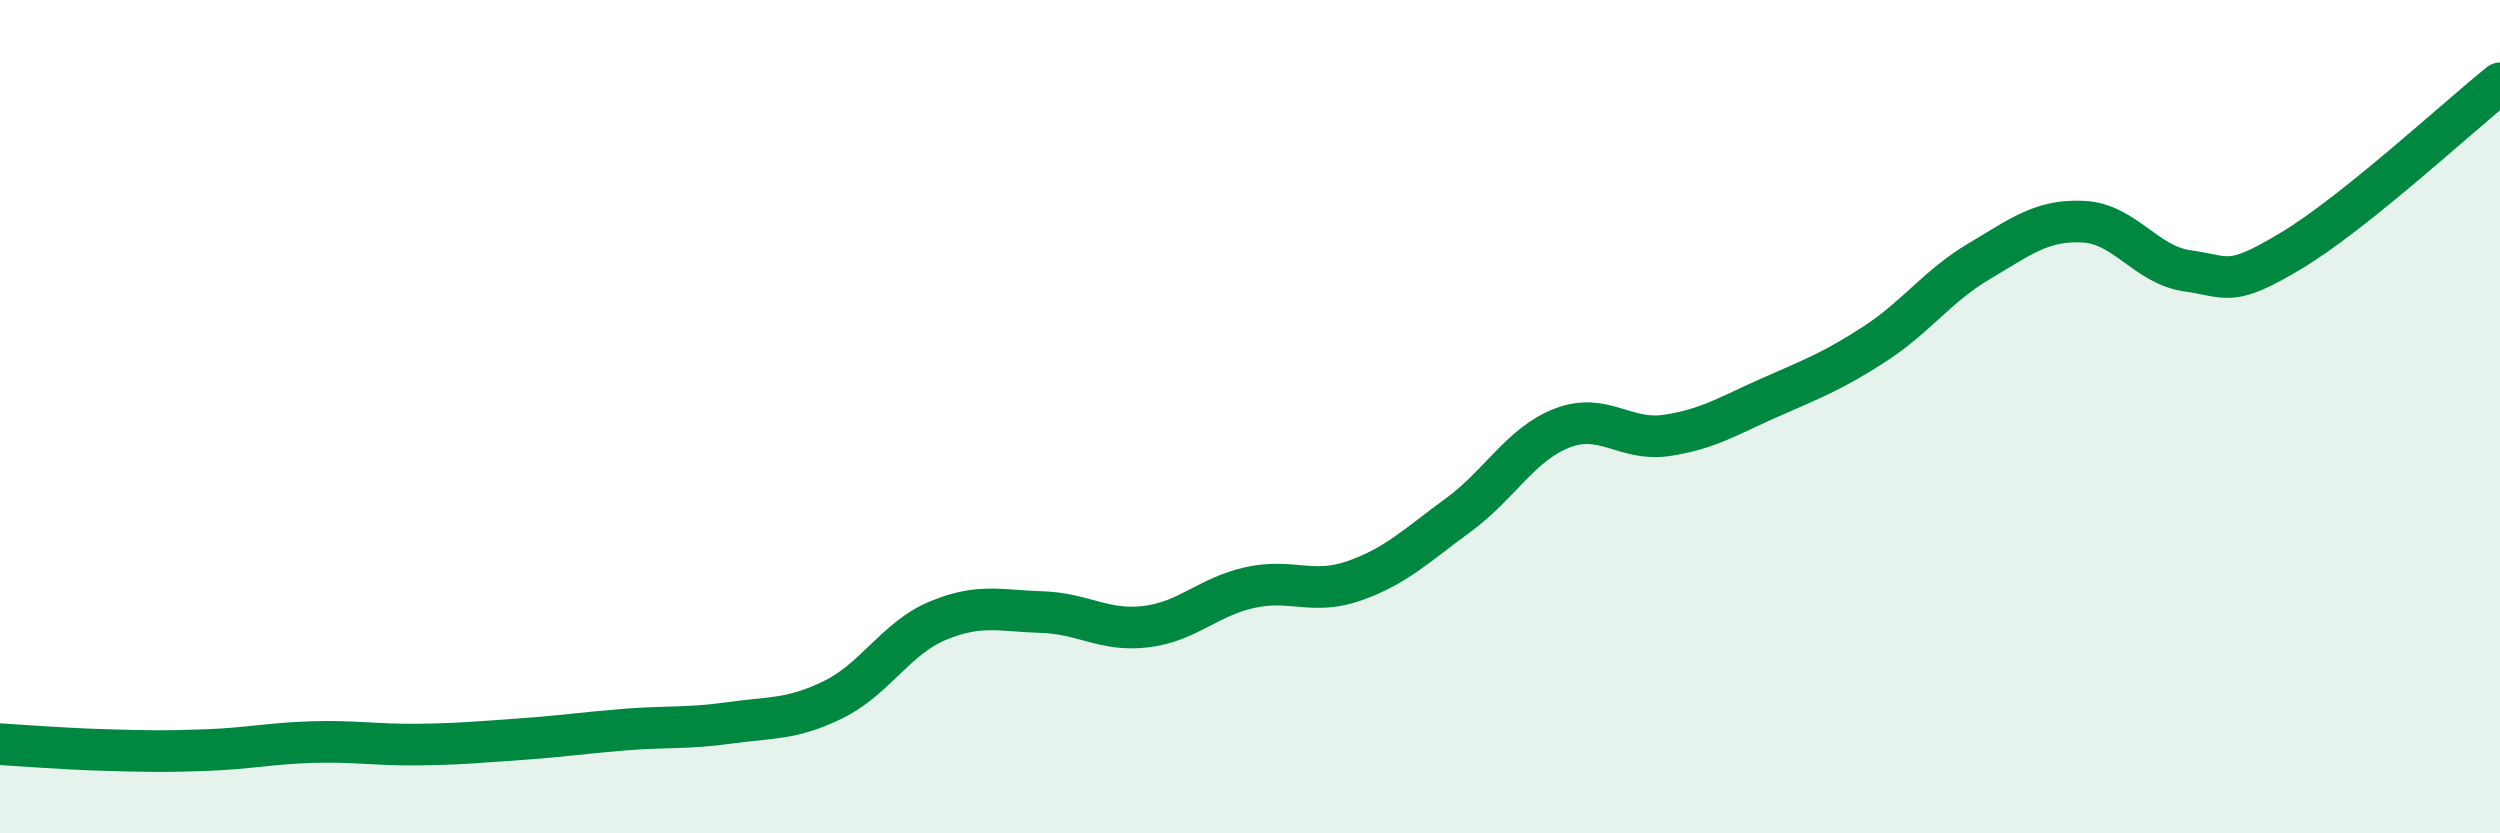
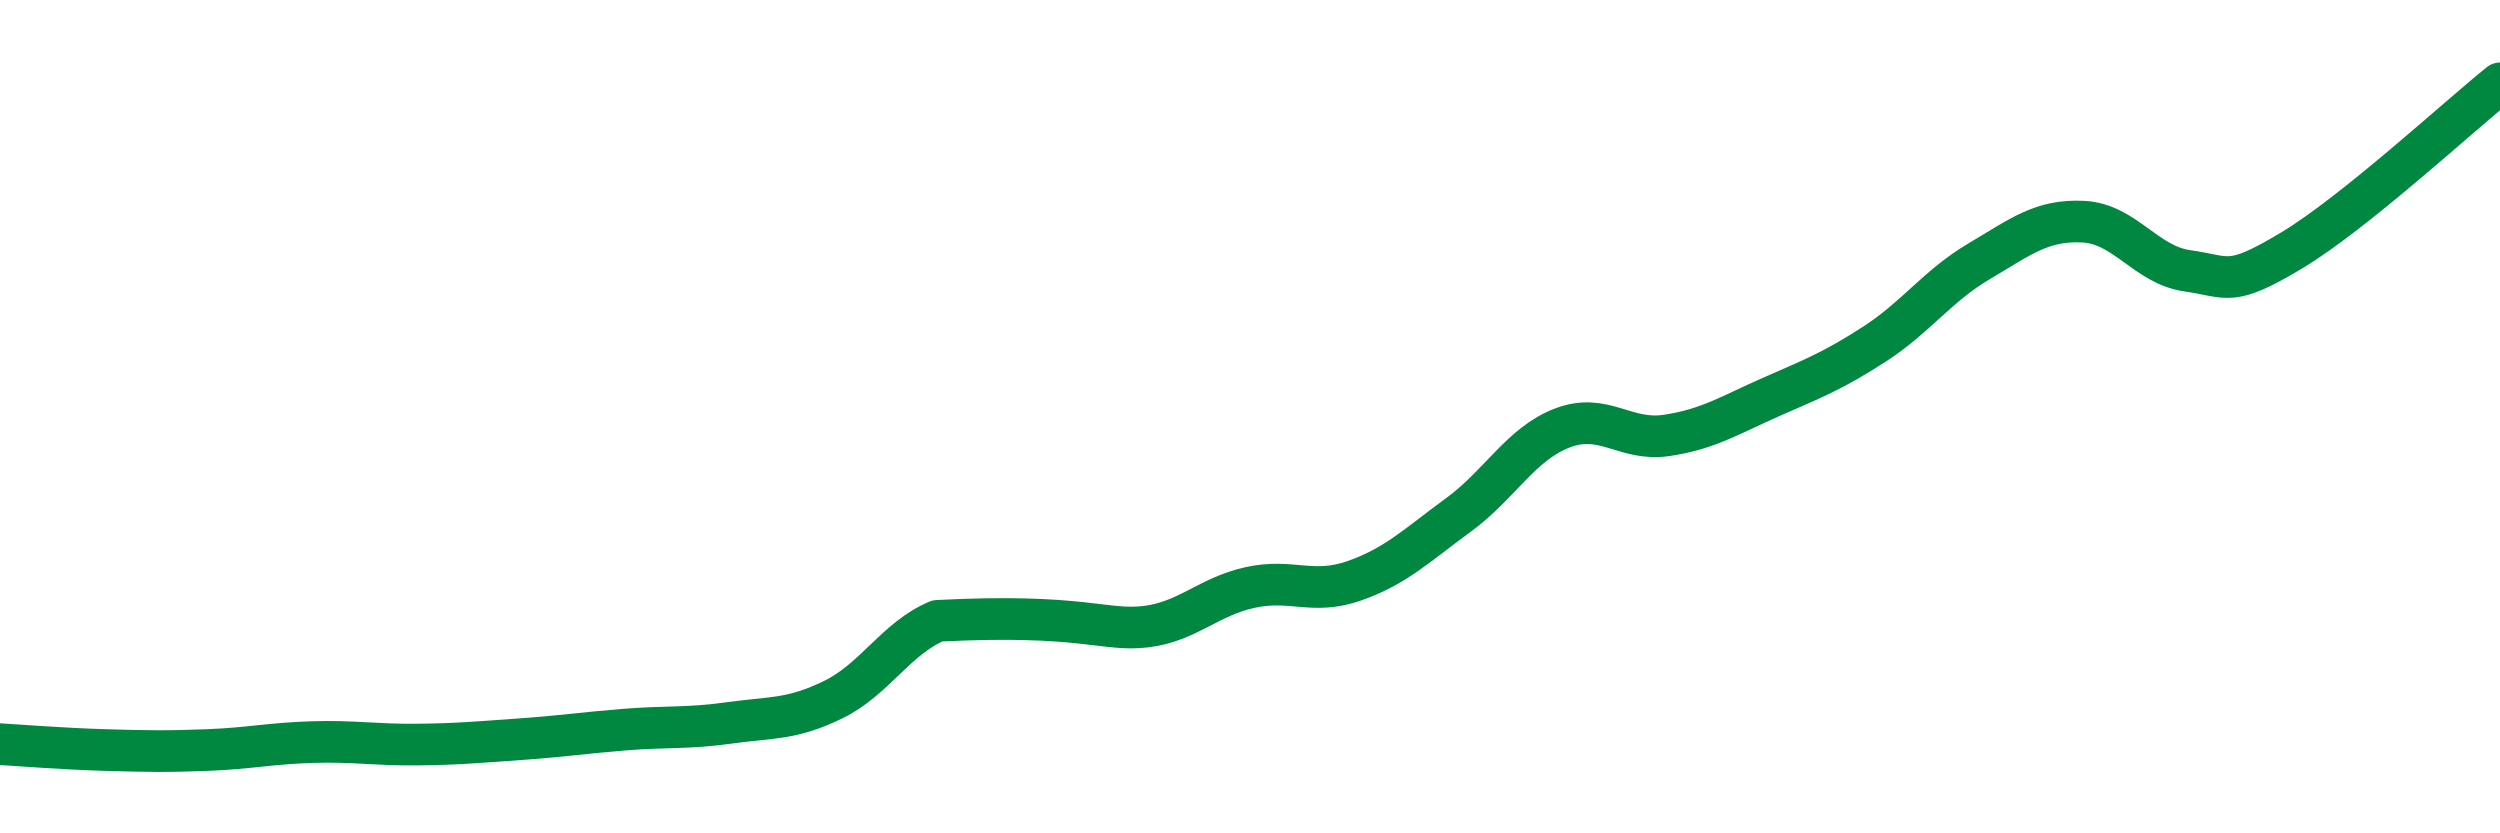
<svg xmlns="http://www.w3.org/2000/svg" width="60" height="20" viewBox="0 0 60 20">
-   <path d="M 0,17.86 C 0.5,17.89 1.5,17.97 2.5,18 C 3.5,18.03 4,18.04 5,18 C 6,17.96 6.5,17.84 7.5,17.81 C 8.5,17.78 9,17.88 10,17.87 C 11,17.86 11.5,17.81 12.5,17.74 C 13.5,17.67 14,17.59 15,17.51 C 16,17.43 16.5,17.49 17.5,17.35 C 18.5,17.21 19,17.28 20,16.79 C 21,16.3 21.5,15.32 22.5,14.9 C 23.5,14.48 24,14.66 25,14.69 C 26,14.72 26.5,15.16 27.5,15.04 C 28.5,14.92 29,14.32 30,14.1 C 31,13.88 31.5,14.29 32.5,13.94 C 33.5,13.59 34,13.09 35,12.36 C 36,11.63 36.5,10.65 37.5,10.27 C 38.5,9.89 39,10.6 40,10.45 C 41,10.3 41.5,9.97 42.5,9.53 C 43.5,9.09 44,8.9 45,8.25 C 46,7.6 46.5,6.86 47.5,6.27 C 48.5,5.68 49,5.27 50,5.32 C 51,5.37 51.5,6.36 52.5,6.5 C 53.5,6.64 53.5,6.91 55,6.01 C 56.5,5.11 59,2.8 60,2L60 20L0 20Z" fill="#008740" opacity="0.1" stroke-linecap="round" stroke-linejoin="round" />
-   <path d="M 0,17.86 C 0.5,17.89 1.5,17.97 2.5,18 C 3.5,18.03 4,18.04 5,18 C 6,17.96 6.5,17.84 7.5,17.81 C 8.5,17.78 9,17.88 10,17.87 C 11,17.86 11.5,17.81 12.5,17.74 C 13.5,17.67 14,17.59 15,17.51 C 16,17.43 16.5,17.49 17.5,17.35 C 18.5,17.21 19,17.28 20,16.79 C 21,16.3 21.5,15.32 22.5,14.9 C 23.5,14.48 24,14.66 25,14.69 C 26,14.72 26.5,15.16 27.5,15.04 C 28.5,14.92 29,14.32 30,14.1 C 31,13.88 31.5,14.29 32.5,13.94 C 33.5,13.59 34,13.09 35,12.36 C 36,11.63 36.5,10.65 37.5,10.27 C 38.5,9.89 39,10.6 40,10.45 C 41,10.3 41.5,9.97 42.5,9.53 C 43.5,9.09 44,8.9 45,8.25 C 46,7.6 46.5,6.86 47.5,6.27 C 48.5,5.68 49,5.27 50,5.32 C 51,5.37 51.5,6.36 52.5,6.5 C 53.5,6.64 53.5,6.91 55,6.01 C 56.5,5.11 59,2.8 60,2" stroke="#008740" stroke-width="1" fill="none" stroke-linecap="round" stroke-linejoin="round" />
+   <path d="M 0,17.86 C 0.5,17.89 1.5,17.97 2.5,18 C 3.5,18.03 4,18.04 5,18 C 6,17.96 6.5,17.84 7.5,17.81 C 8.5,17.78 9,17.88 10,17.87 C 11,17.86 11.5,17.81 12.5,17.74 C 13.5,17.67 14,17.59 15,17.51 C 16,17.43 16.5,17.49 17.5,17.35 C 18.5,17.21 19,17.28 20,16.79 C 21,16.3 21.5,15.32 22.5,14.9 C 26,14.72 26.5,15.16 27.5,15.04 C 28.5,14.92 29,14.32 30,14.1 C 31,13.88 31.5,14.29 32.5,13.94 C 33.5,13.59 34,13.09 35,12.36 C 36,11.63 36.5,10.65 37.5,10.27 C 38.5,9.89 39,10.6 40,10.45 C 41,10.3 41.5,9.97 42.5,9.53 C 43.5,9.09 44,8.9 45,8.25 C 46,7.6 46.5,6.86 47.5,6.27 C 48.5,5.68 49,5.27 50,5.32 C 51,5.37 51.5,6.36 52.5,6.5 C 53.5,6.64 53.5,6.91 55,6.01 C 56.5,5.11 59,2.8 60,2" stroke="#008740" stroke-width="1" fill="none" stroke-linecap="round" stroke-linejoin="round" />
</svg>